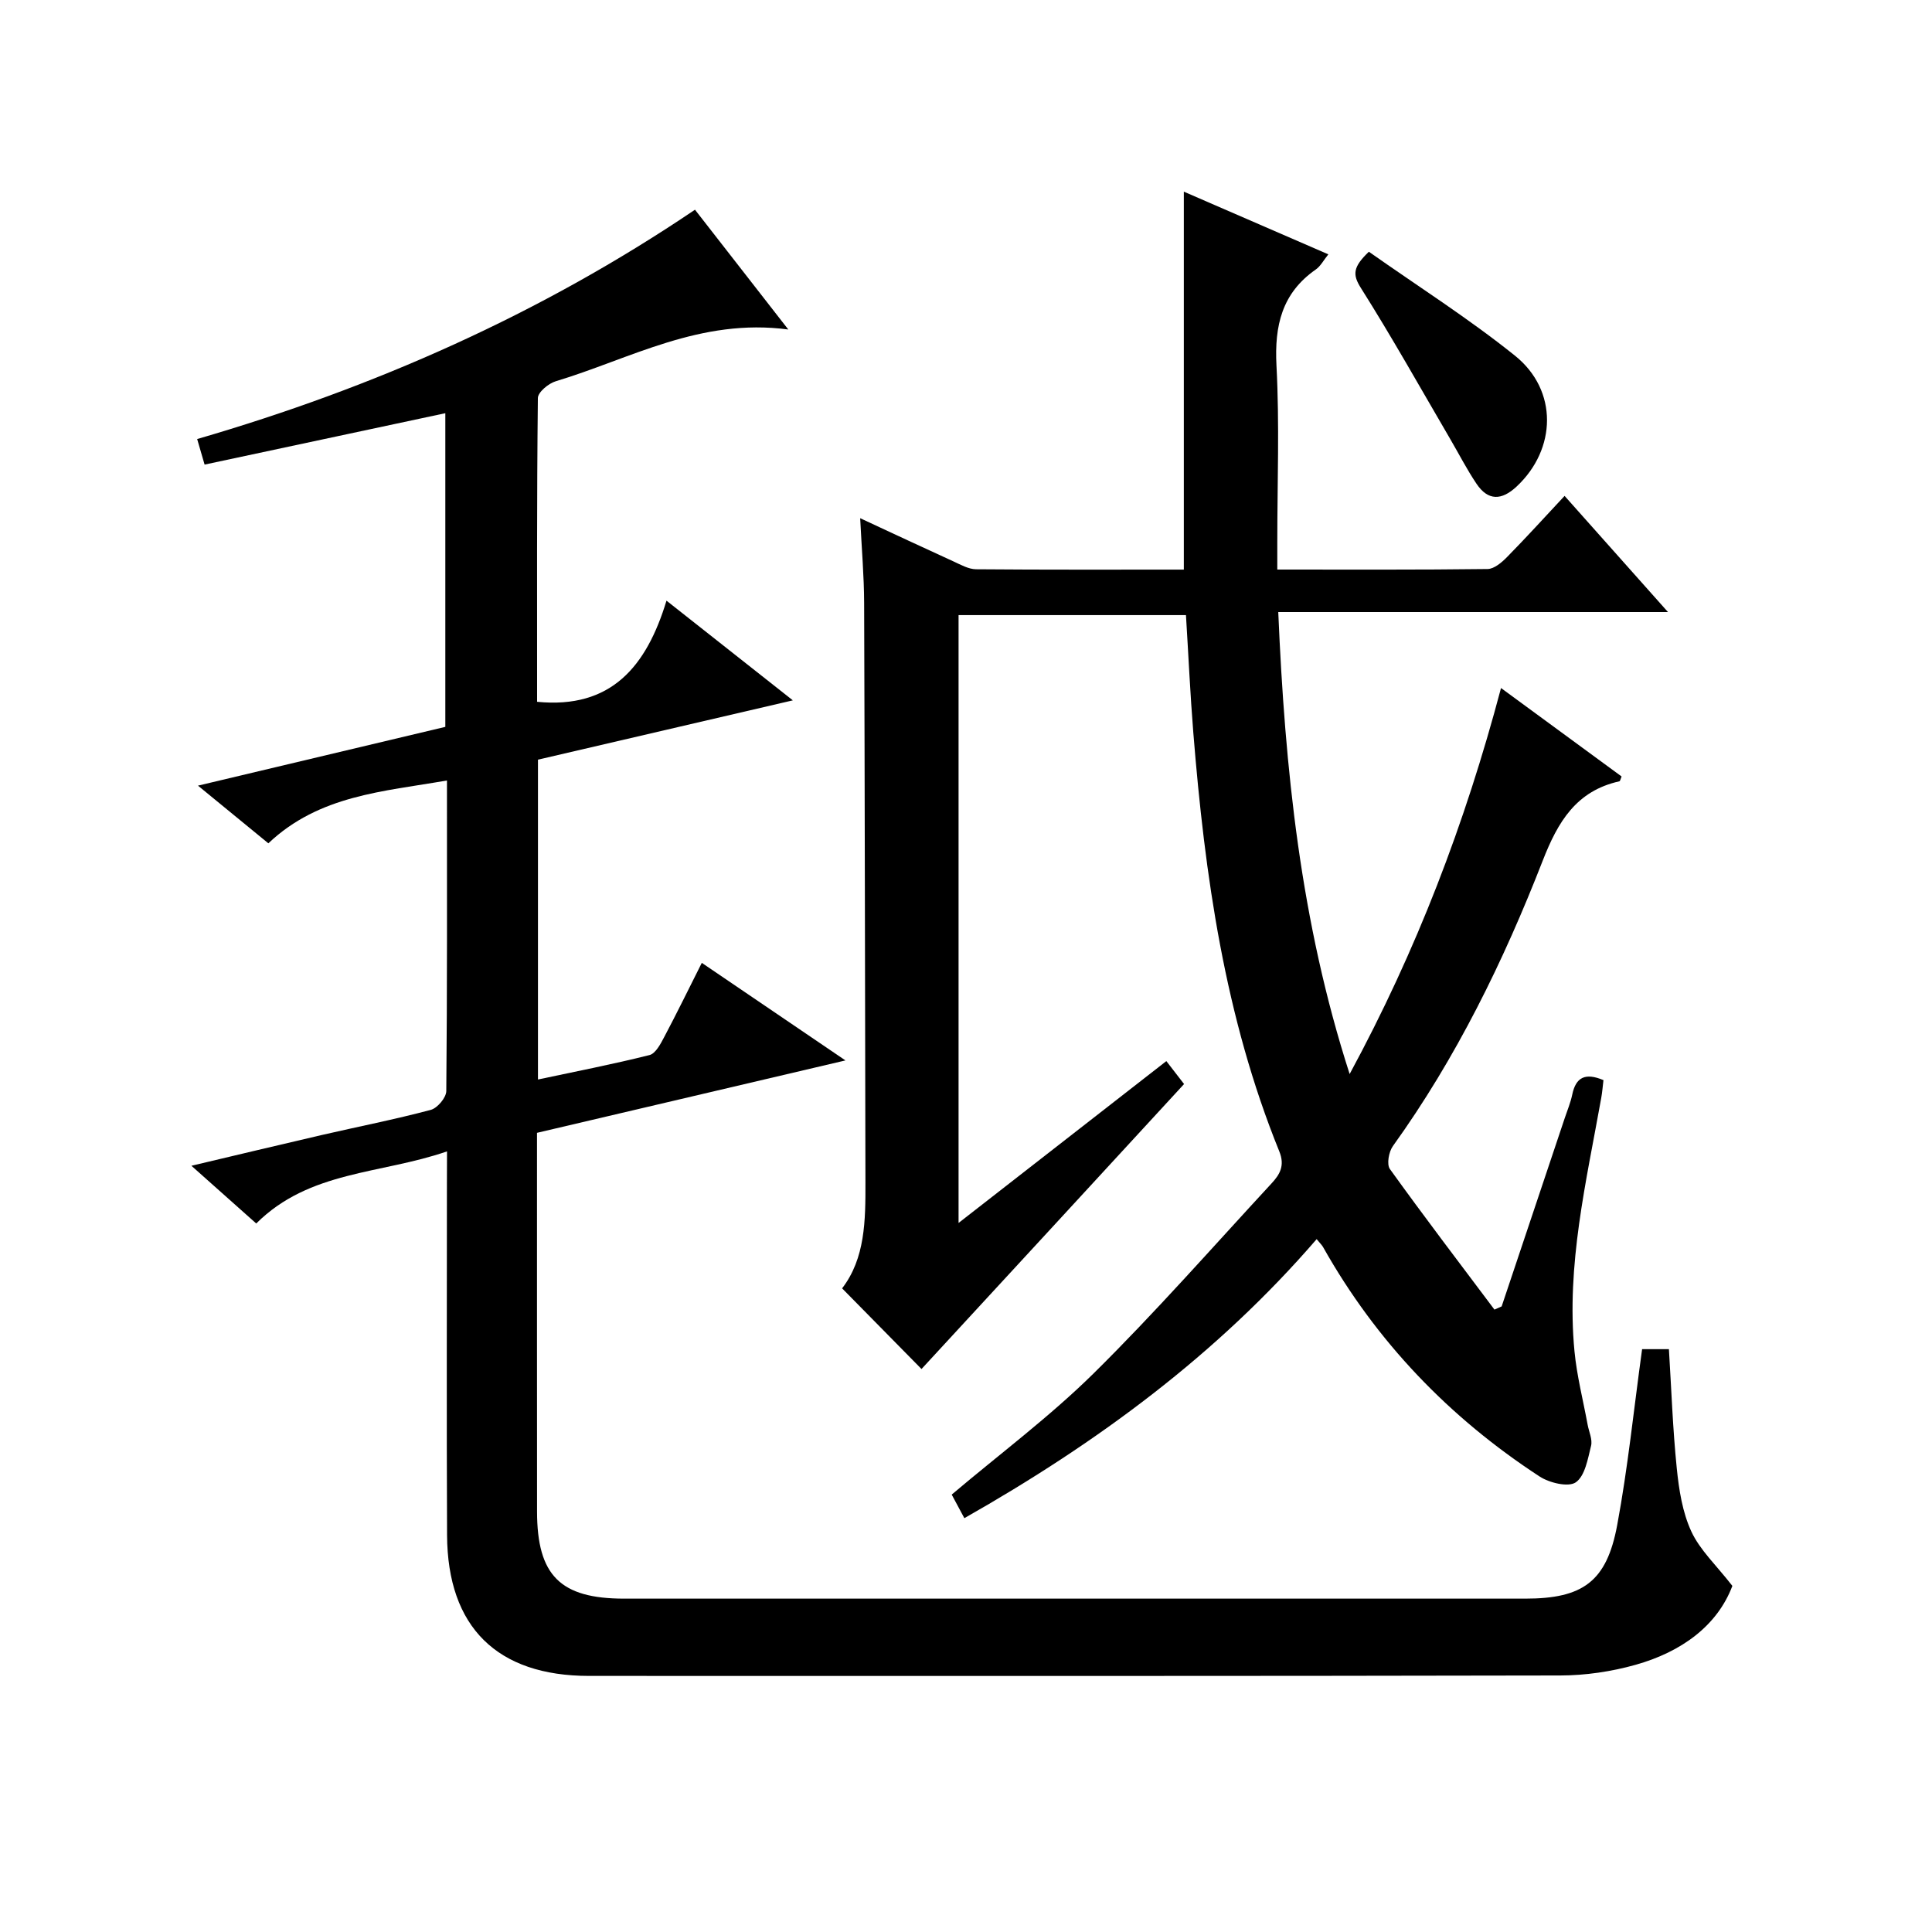
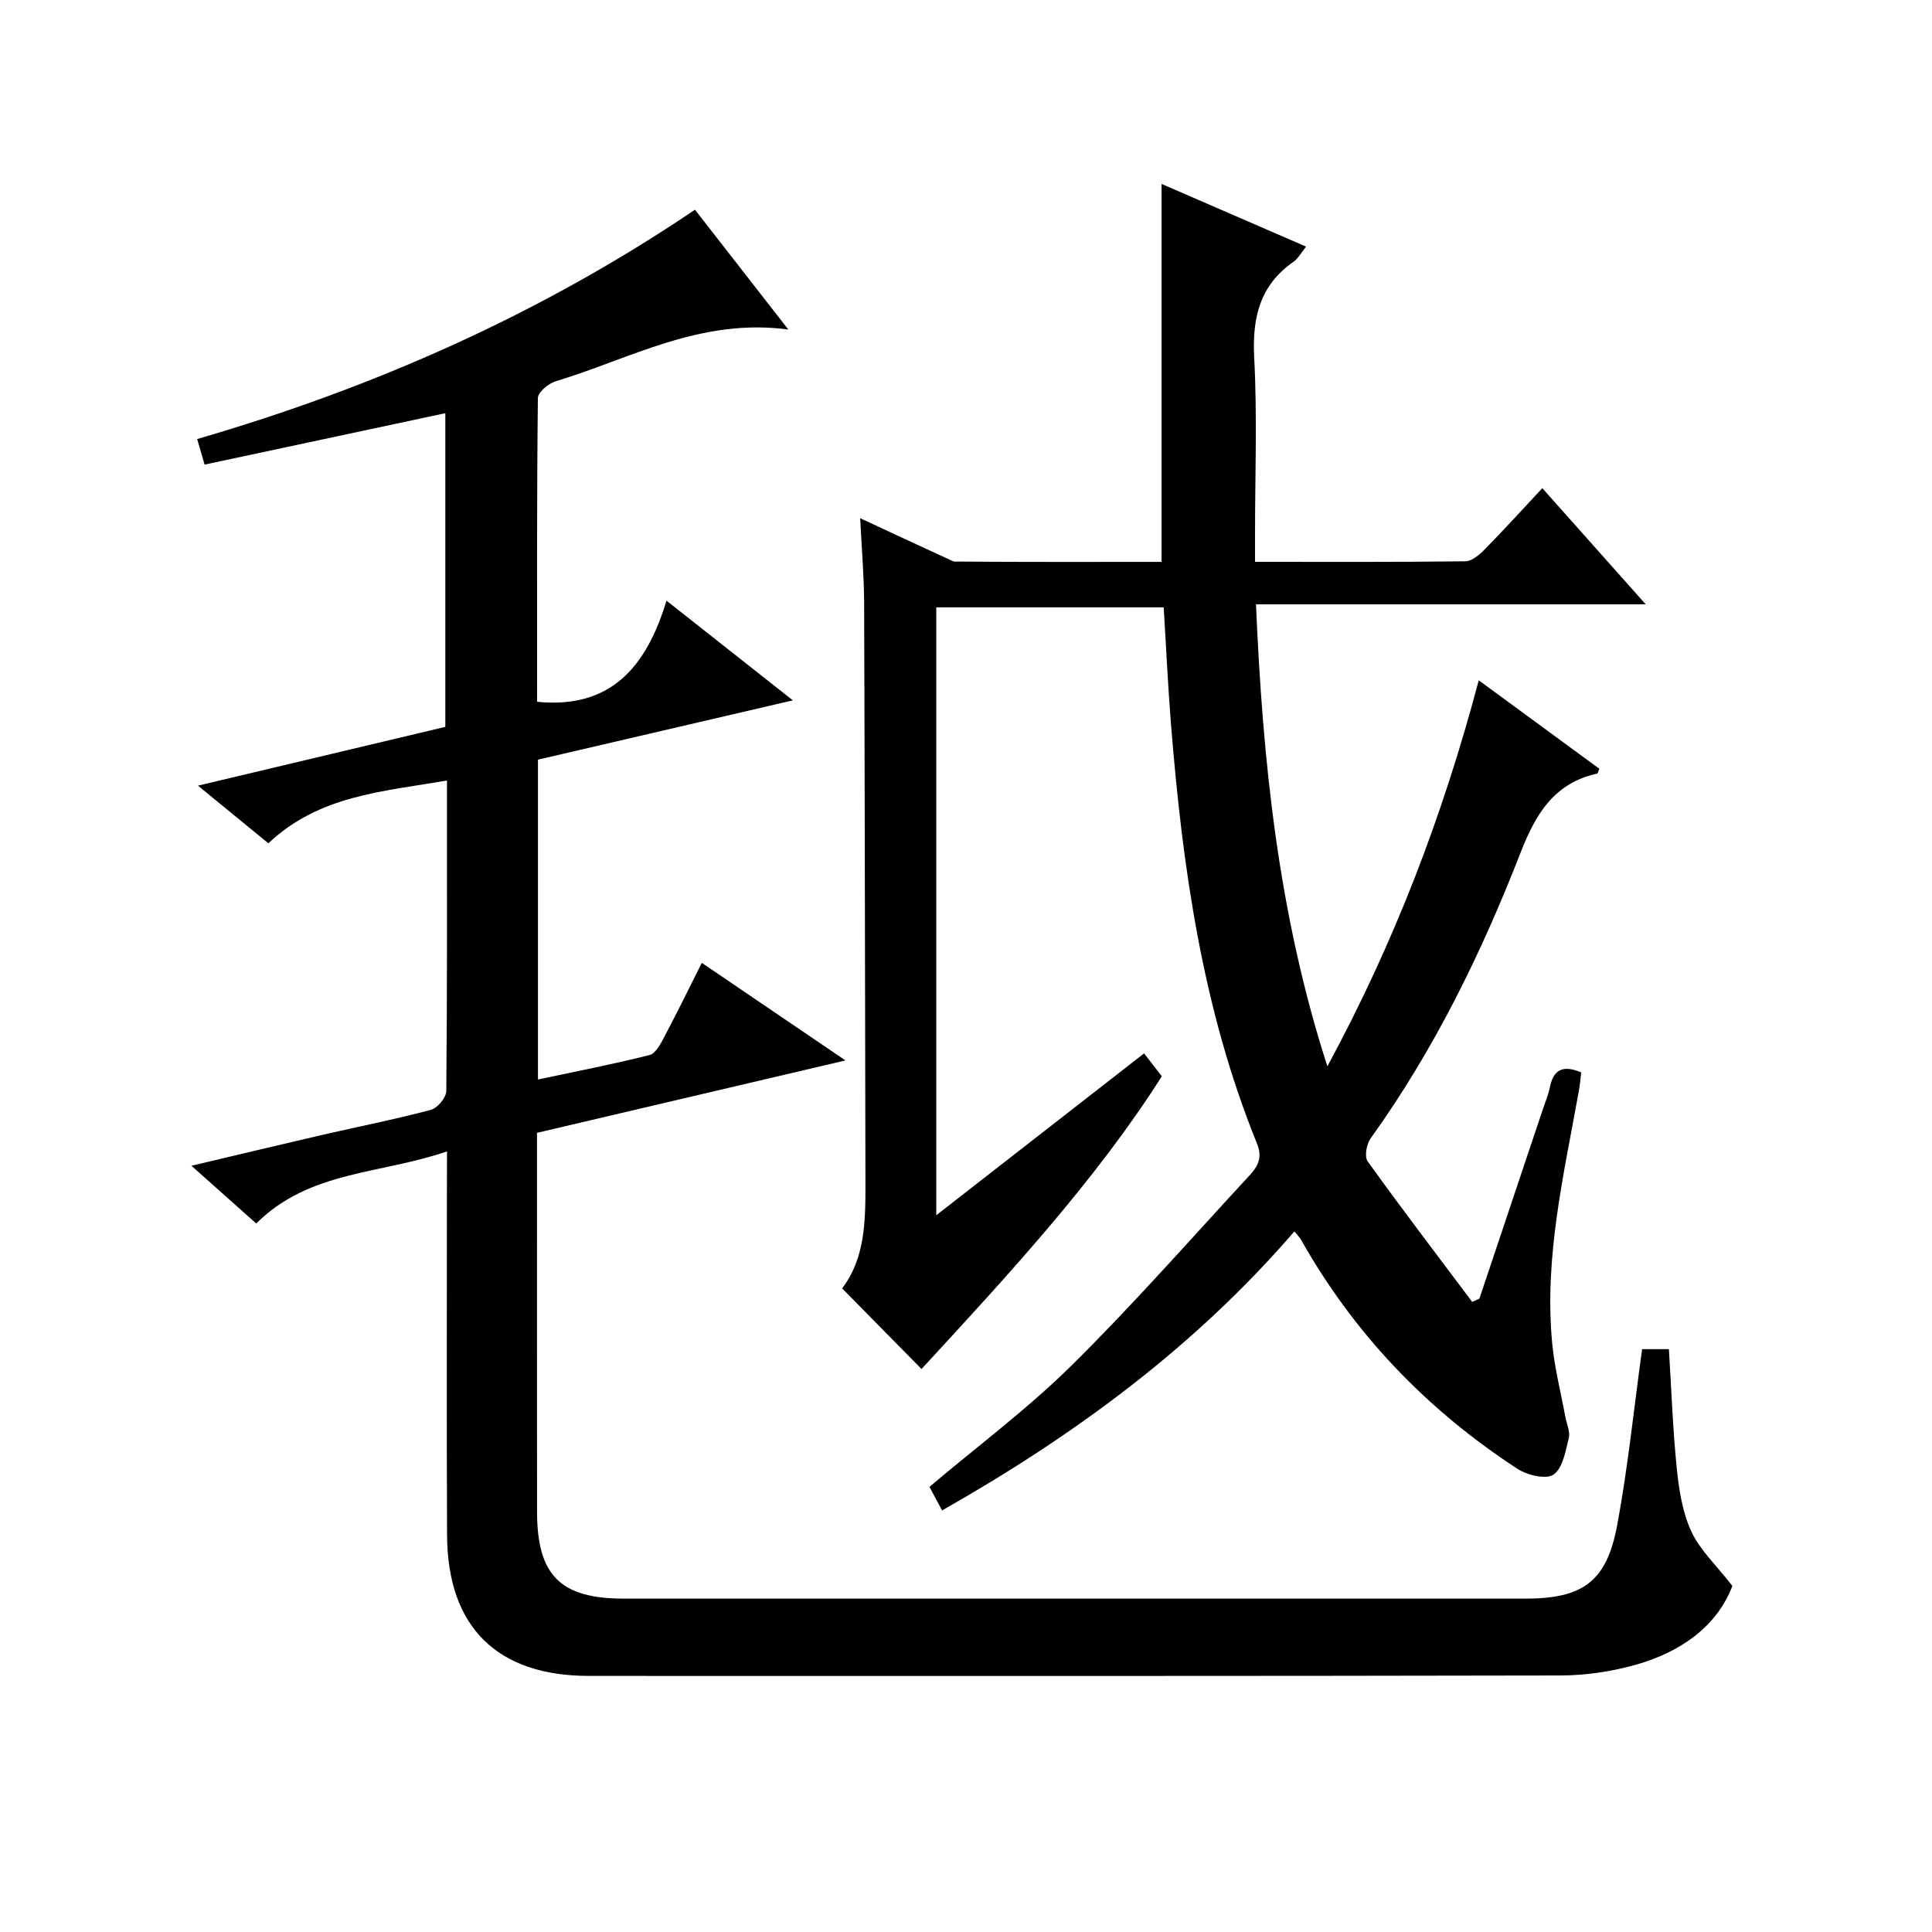
<svg xmlns="http://www.w3.org/2000/svg" version="1.1" id="ZDIC" x="0px" y="0px" viewBox="0 0 400 400" style="enable-background:new 0 0 400 400;" xml:space="preserve">
  <g>
-     <path d="M190.79,283.44c-5.16-5.24-10.63-10.8-16.44-16.7c4.78-6.21,4.85-14.04,4.83-21.89c-0.09-40-0.13-80-0.27-120   c-0.02-5.62-0.51-11.24-0.82-17.56c6.82,3.17,13.07,6.1,19.37,8.97c1.48,0.68,3.07,1.58,4.61,1.6c14.33,0.12,28.66,0.07,43.03,0.07   c0-26.08,0-51.91,0-78.25c9.87,4.28,19.65,8.53,29.92,12.98c-1.01,1.25-1.62,2.45-2.58,3.12c-7.04,4.9-8.59,11.63-8.16,19.9   c0.64,12.13,0.17,24.33,0.17,36.49c0,1.79,0,3.57,0,5.75c14.93,0,29.24,0.07,43.54-0.11c1.36-0.02,2.93-1.36,4.02-2.47   c3.95-4.02,7.75-8.2,11.92-12.67c7.37,8.28,14.06,15.8,21.41,24.05c-27.29,0-53.67,0-80.69,0c1.39,32.47,4.59,64.07,14.78,95.65   c13.87-25.64,23.88-51.79,31.34-79.92c8.59,6.3,16.8,12.32,24.96,18.31c-0.23,0.55-0.3,0.97-0.45,1   c-8.94,1.99-12.74,8.38-15.88,16.44c-8.11,20.81-17.9,40.84-31.02,59.09c-0.85,1.18-1.31,3.77-0.62,4.74   c7.06,9.82,14.39,19.44,21.65,29.11c0.5-0.22,1-0.44,1.49-0.66c4.36-13.02,8.73-26.04,13.09-39.07c0.53-1.58,1.18-3.13,1.52-4.76   c0.74-3.61,2.68-4.62,6.47-3.02c-0.15,1.21-0.24,2.46-0.46,3.68c-3.1,17.36-7.26,34.62-5.54,52.46c0.49,5.1,1.79,10.13,2.72,15.19   c0.27,1.47,1.04,3.06,0.71,4.39c-0.67,2.7-1.25,6.22-3.16,7.55c-1.53,1.06-5.45,0.12-7.48-1.2   c-18.72-12.21-33.82-27.93-44.82-47.47c-0.23-0.42-0.6-0.76-1.35-1.68c-20.6,23.88-45.44,42.17-72.94,57.77   c-0.99-1.83-1.82-3.38-2.62-4.88c10-8.46,20.33-16.16,29.41-25.12c12.77-12.61,24.64-26.15,36.84-39.34   c1.68-1.82,2.78-3.65,1.57-6.61c-11.28-27.79-15.42-57.08-17.8-86.71c-0.64-7.95-1-15.93-1.52-24.31c-15.58,0-31.14,0-47.08,0   c0,41.57,0,83.27,0,125.85c14.55-11.33,28.64-22.31,43.02-33.51c1.37,1.78,2.56,3.31,3.67,4.75   C226.97,244.21,208.95,263.75,190.79,283.44z" />
+     <path d="M190.79,283.44c-5.16-5.24-10.63-10.8-16.44-16.7c4.78-6.21,4.85-14.04,4.83-21.89c-0.09-40-0.13-80-0.27-120   c-0.02-5.62-0.51-11.24-0.82-17.56c6.82,3.17,13.07,6.1,19.37,8.97c14.33,0.12,28.66,0.07,43.03,0.07   c0-26.08,0-51.91,0-78.25c9.87,4.28,19.65,8.53,29.92,12.98c-1.01,1.25-1.62,2.45-2.58,3.12c-7.04,4.9-8.59,11.63-8.16,19.9   c0.64,12.13,0.17,24.33,0.17,36.49c0,1.79,0,3.57,0,5.75c14.93,0,29.24,0.07,43.54-0.11c1.36-0.02,2.93-1.36,4.02-2.47   c3.95-4.02,7.75-8.2,11.92-12.67c7.37,8.28,14.06,15.8,21.41,24.05c-27.29,0-53.67,0-80.69,0c1.39,32.47,4.59,64.07,14.78,95.65   c13.87-25.64,23.88-51.79,31.34-79.92c8.59,6.3,16.8,12.32,24.96,18.31c-0.23,0.55-0.3,0.97-0.45,1   c-8.94,1.99-12.74,8.38-15.88,16.44c-8.11,20.81-17.9,40.84-31.02,59.09c-0.85,1.18-1.31,3.77-0.62,4.74   c7.06,9.82,14.39,19.44,21.65,29.11c0.5-0.22,1-0.44,1.49-0.66c4.36-13.02,8.73-26.04,13.09-39.07c0.53-1.58,1.18-3.13,1.52-4.76   c0.74-3.61,2.68-4.62,6.47-3.02c-0.15,1.21-0.24,2.46-0.46,3.68c-3.1,17.36-7.26,34.62-5.54,52.46c0.49,5.1,1.79,10.13,2.72,15.19   c0.27,1.47,1.04,3.06,0.71,4.39c-0.67,2.7-1.25,6.22-3.16,7.55c-1.53,1.06-5.45,0.12-7.48-1.2   c-18.72-12.21-33.82-27.93-44.82-47.47c-0.23-0.42-0.6-0.76-1.35-1.68c-20.6,23.88-45.44,42.17-72.94,57.77   c-0.99-1.83-1.82-3.38-2.62-4.88c10-8.46,20.33-16.16,29.41-25.12c12.77-12.61,24.64-26.15,36.84-39.34   c1.68-1.82,2.78-3.65,1.57-6.61c-11.28-27.79-15.42-57.08-17.8-86.71c-0.64-7.95-1-15.93-1.52-24.31c-15.58,0-31.14,0-47.08,0   c0,41.57,0,83.27,0,125.85c14.55-11.33,28.64-22.31,43.02-33.51c1.37,1.78,2.56,3.31,3.67,4.75   C226.97,244.21,208.95,263.75,190.79,283.44z" />
    <path d="M92.55,238.38c-13.67,4.74-28.46,3.93-39.5,14.93c-4.33-3.85-8.51-7.58-13.42-11.95c9.49-2.24,18.26-4.35,27.04-6.38   c7.51-1.73,15.07-3.21,22.51-5.19c1.37-0.36,3.21-2.54,3.22-3.9c0.2-21.16,0.14-42.31,0.14-64.3   c-13.24,2.31-26.46,3.04-36.98,13.01c-4.64-3.8-9.2-7.55-14.57-11.94c17.59-4.18,34.23-8.13,51.21-12.17c0-21.29,0-42.7,0-64.94   c-16.66,3.56-33.09,7.07-49.84,10.64c-0.52-1.79-0.93-3.18-1.54-5.29c36.62-10.65,71.08-25.87,103.07-47.48   c6.27,8.04,12.34,15.84,19.32,24.8c-18.25-2.44-32.74,6.08-48.16,10.72c-1.5,0.45-3.68,2.27-3.69,3.47   c-0.23,20.98-0.16,41.96-0.16,62.89c15.37,1.52,22.66-7.35,26.79-20.94c8.92,7.03,17.07,13.46,26.16,20.64   c-18.3,4.26-35.46,8.25-52.77,12.28c0,22.01,0,43.8,0,66.22c7.84-1.67,15.52-3.16,23.09-5.06c1.25-0.31,2.29-2.29,3.03-3.7   c2.63-4.96,5.09-10.01,7.8-15.39c9.98,6.78,19.45,13.21,29.74,20.2c-21.61,5.07-42.49,9.97-63.86,14.99c0,1.62,0,3.25,0,4.89   c0,24.5-0.01,49.01,0.01,73.51c0.01,13.25,4.82,18.04,18.03,18.04c62.19,0,124.38,0,186.57,0c11.9,0,16.85-3.5,19.03-15.21   c2.22-11.91,3.44-24.01,5.16-36.44c1.43,0,3.34,0,5.55,0c0.51,8.17,0.79,16.46,1.63,24.69c0.45,4.43,1.17,9.07,3.01,13.05   c1.78,3.85,5.14,6.96,8.5,11.27c-3.13,8.27-10.57,13.68-20.04,16.34c-5.02,1.41-10.38,2.2-15.59,2.21   c-67.03,0.14-134.05,0.1-201.08,0.09c-19.02,0-29.31-10.09-29.4-29.14c-0.11-24.17-0.03-48.34-0.03-72.51   C92.55,243.36,92.55,241.38,92.55,238.38z" />
-     <path d="M283.41,52.12c10.12,7.13,20.62,13.79,30.25,21.52c8.96,7.19,8.61,19.37,0.34,27.09c-3.09,2.89-5.89,3-8.29-0.55   c-2.03-3.01-3.69-6.27-5.53-9.41c-6.09-10.42-11.99-20.96-18.43-31.16C280.02,56.86,280.07,55.32,283.41,52.12z" />
  </g>
</svg>